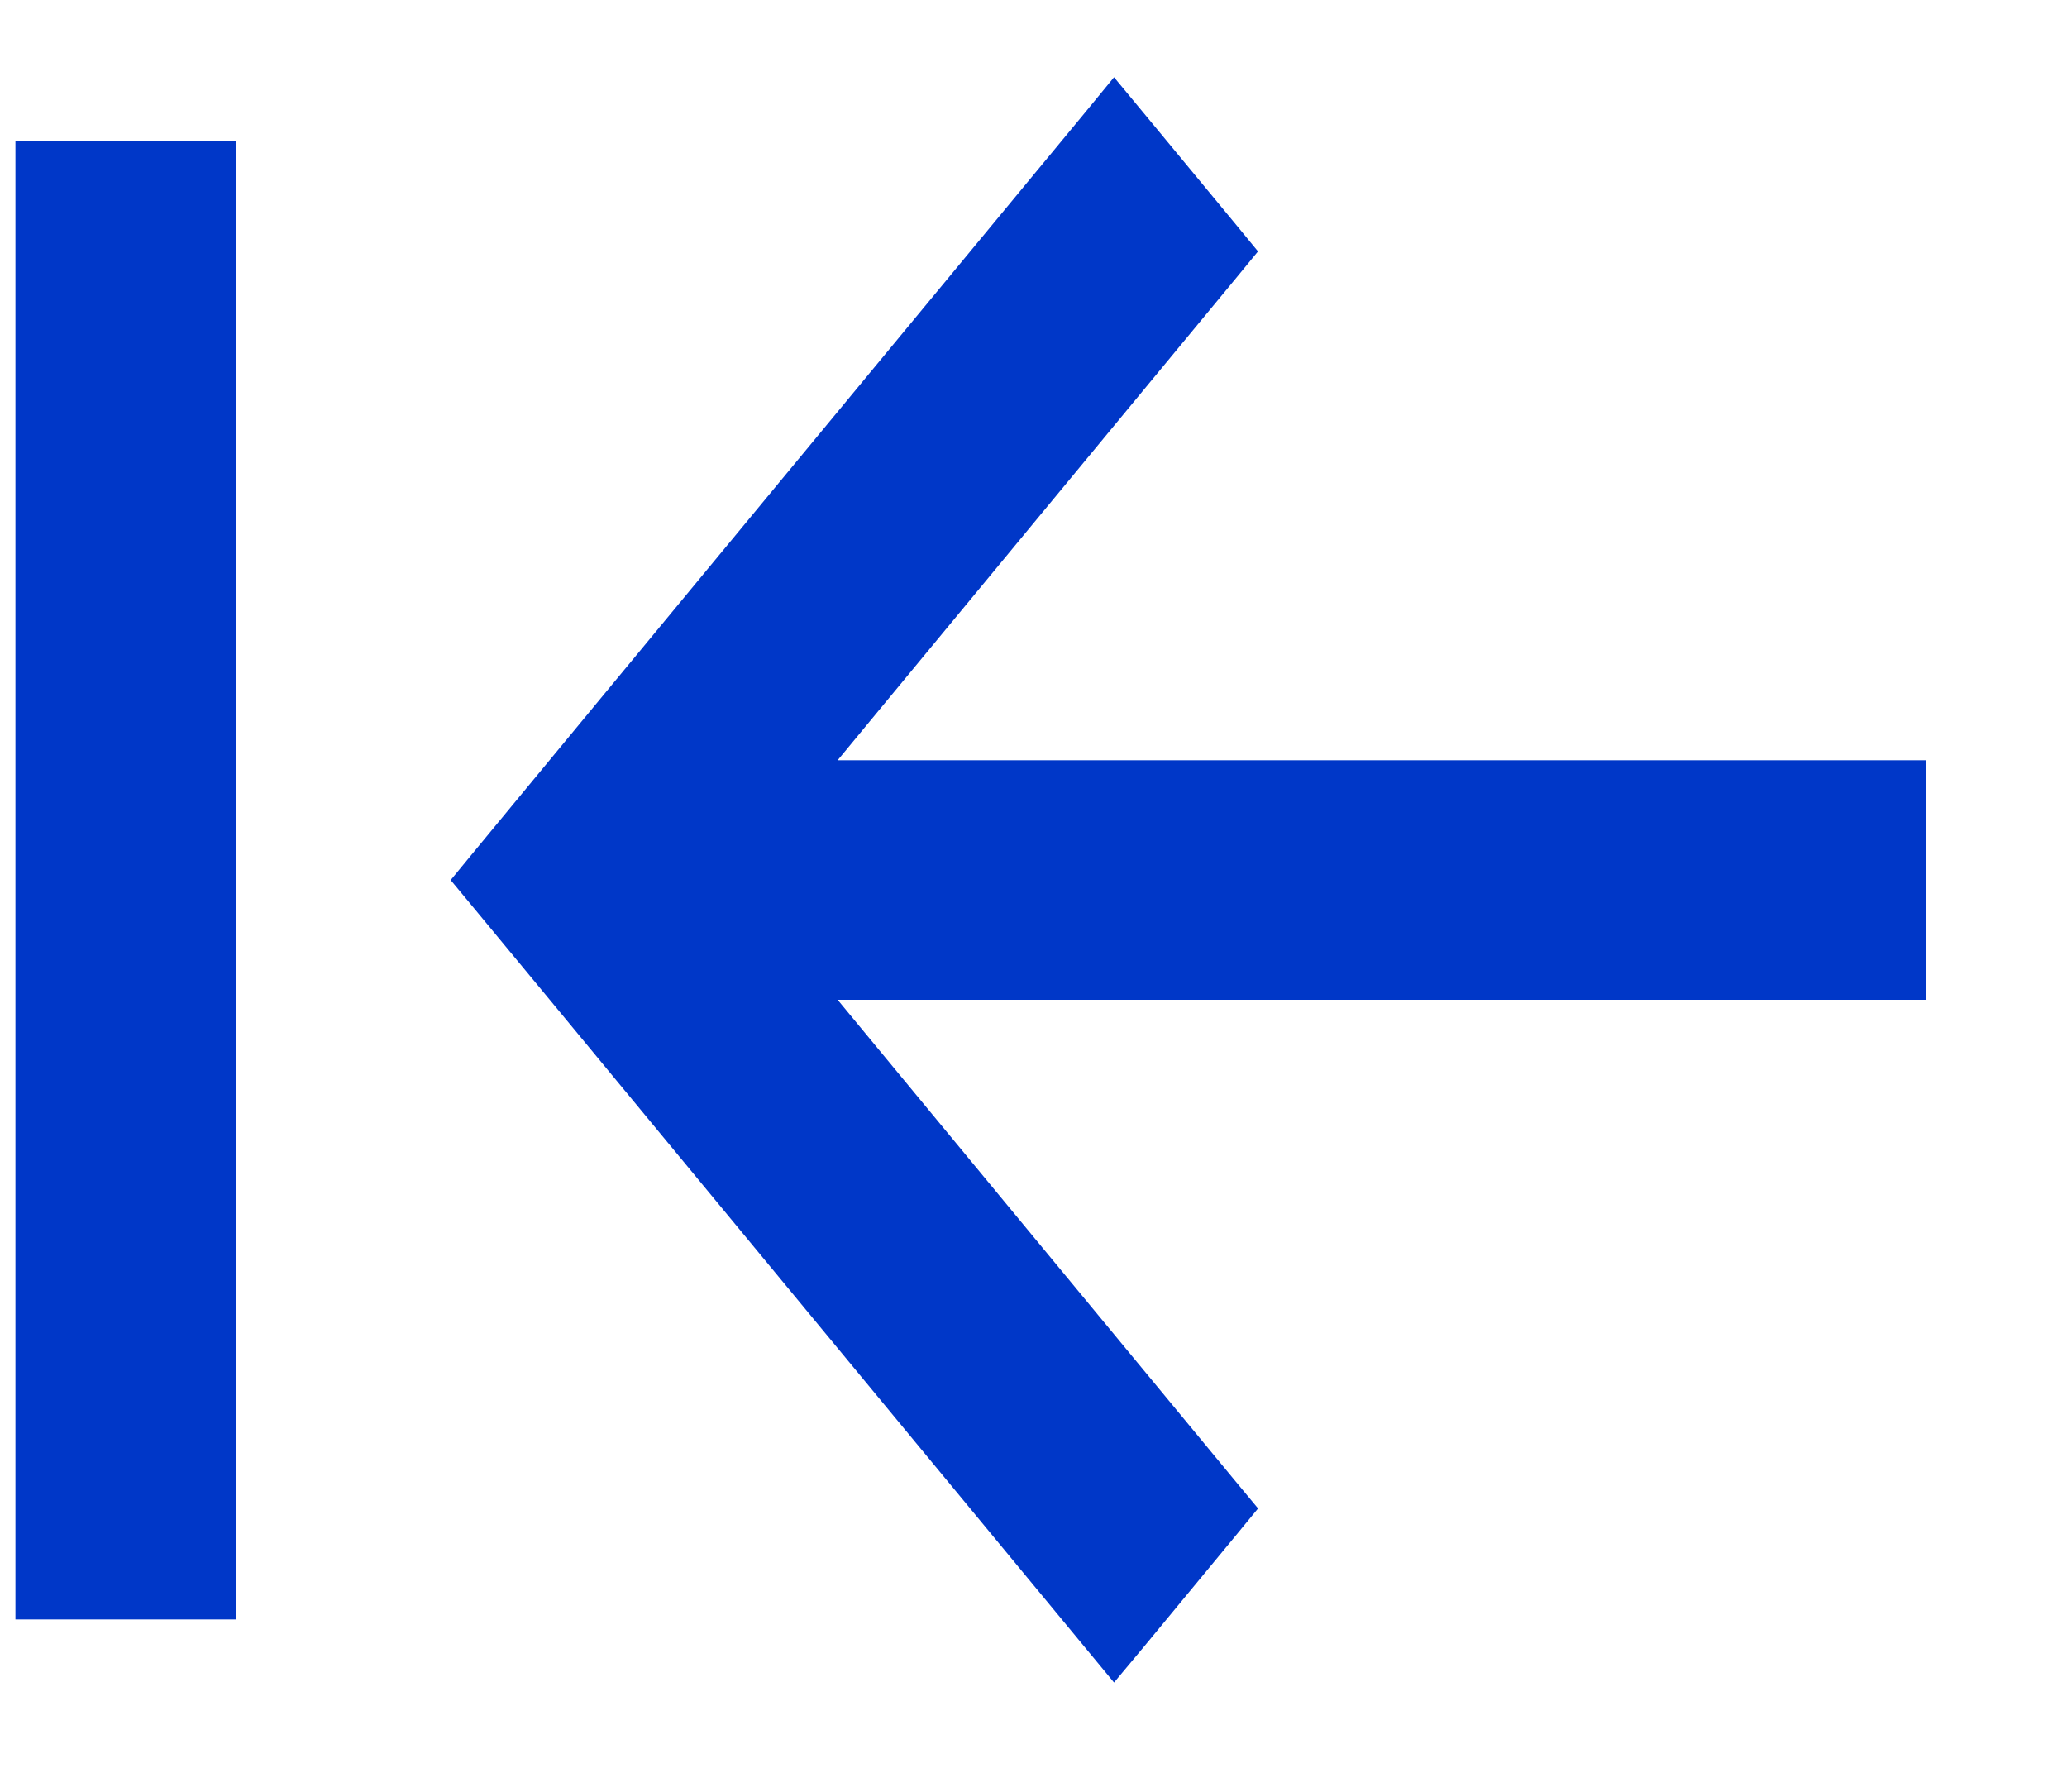
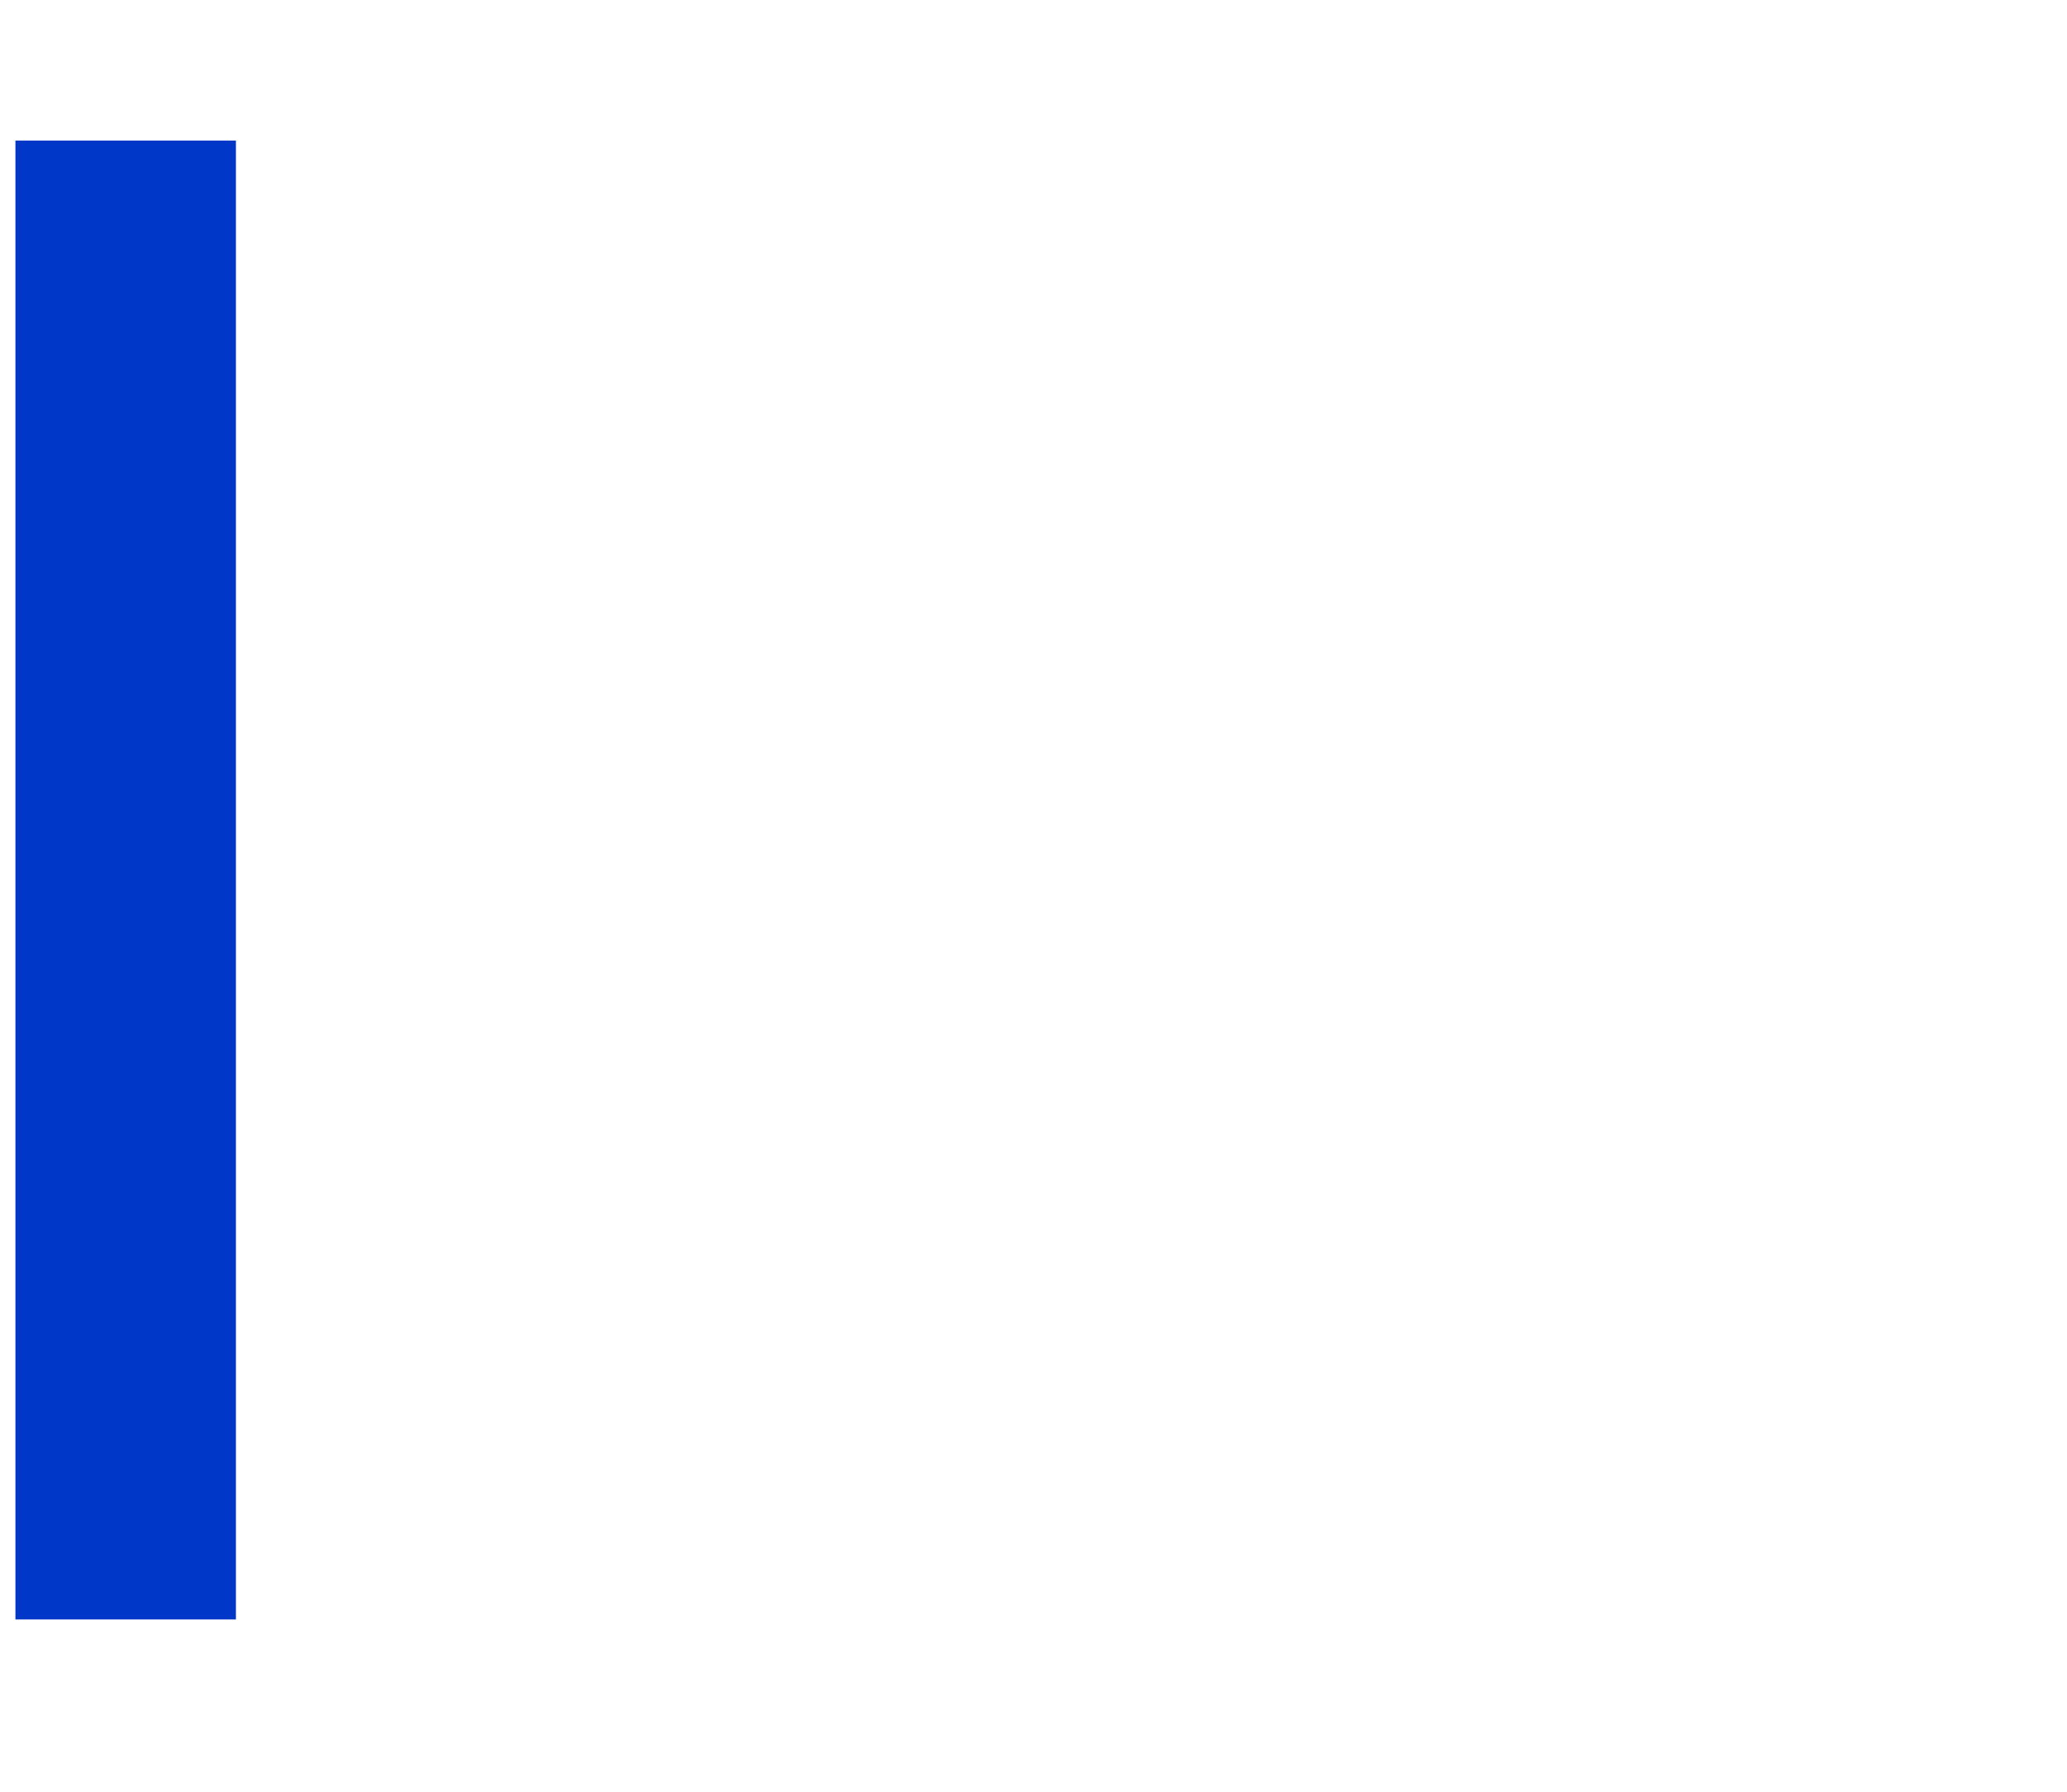
<svg xmlns="http://www.w3.org/2000/svg" width="15" height="13" viewBox="0 0 15 13" fill="none">
  <g clip-path="url(#clip0_2348_2931)">
-     <path d="M7.984 11.851L8.085 11.973L8.187 11.851L8.852 11.046L8.935 10.945L8.852 10.845L5.76 7.104L13.688 7.104H13.824V6.954V5.816V5.666H13.688H5.76L8.852 1.925L8.935 1.824L8.852 1.723L8.187 0.919L8.085 0.796L7.984 0.919L4.213 5.479L3.548 6.284L3.465 6.385L3.548 6.485L4.214 7.29L7.984 11.851Z" fill="#0037C8" stroke="#0037C8" stroke-width="0.3" />
    <path d="M0.912 1.02V11.75" stroke="#0037C8" stroke-width="1.6" />
  </g>
  <defs>
    <clipPath id="clip0_2348_2931">
      <rect width="14.601" height="13" fill="white" />
    </clipPath>
  </defs>
</svg>